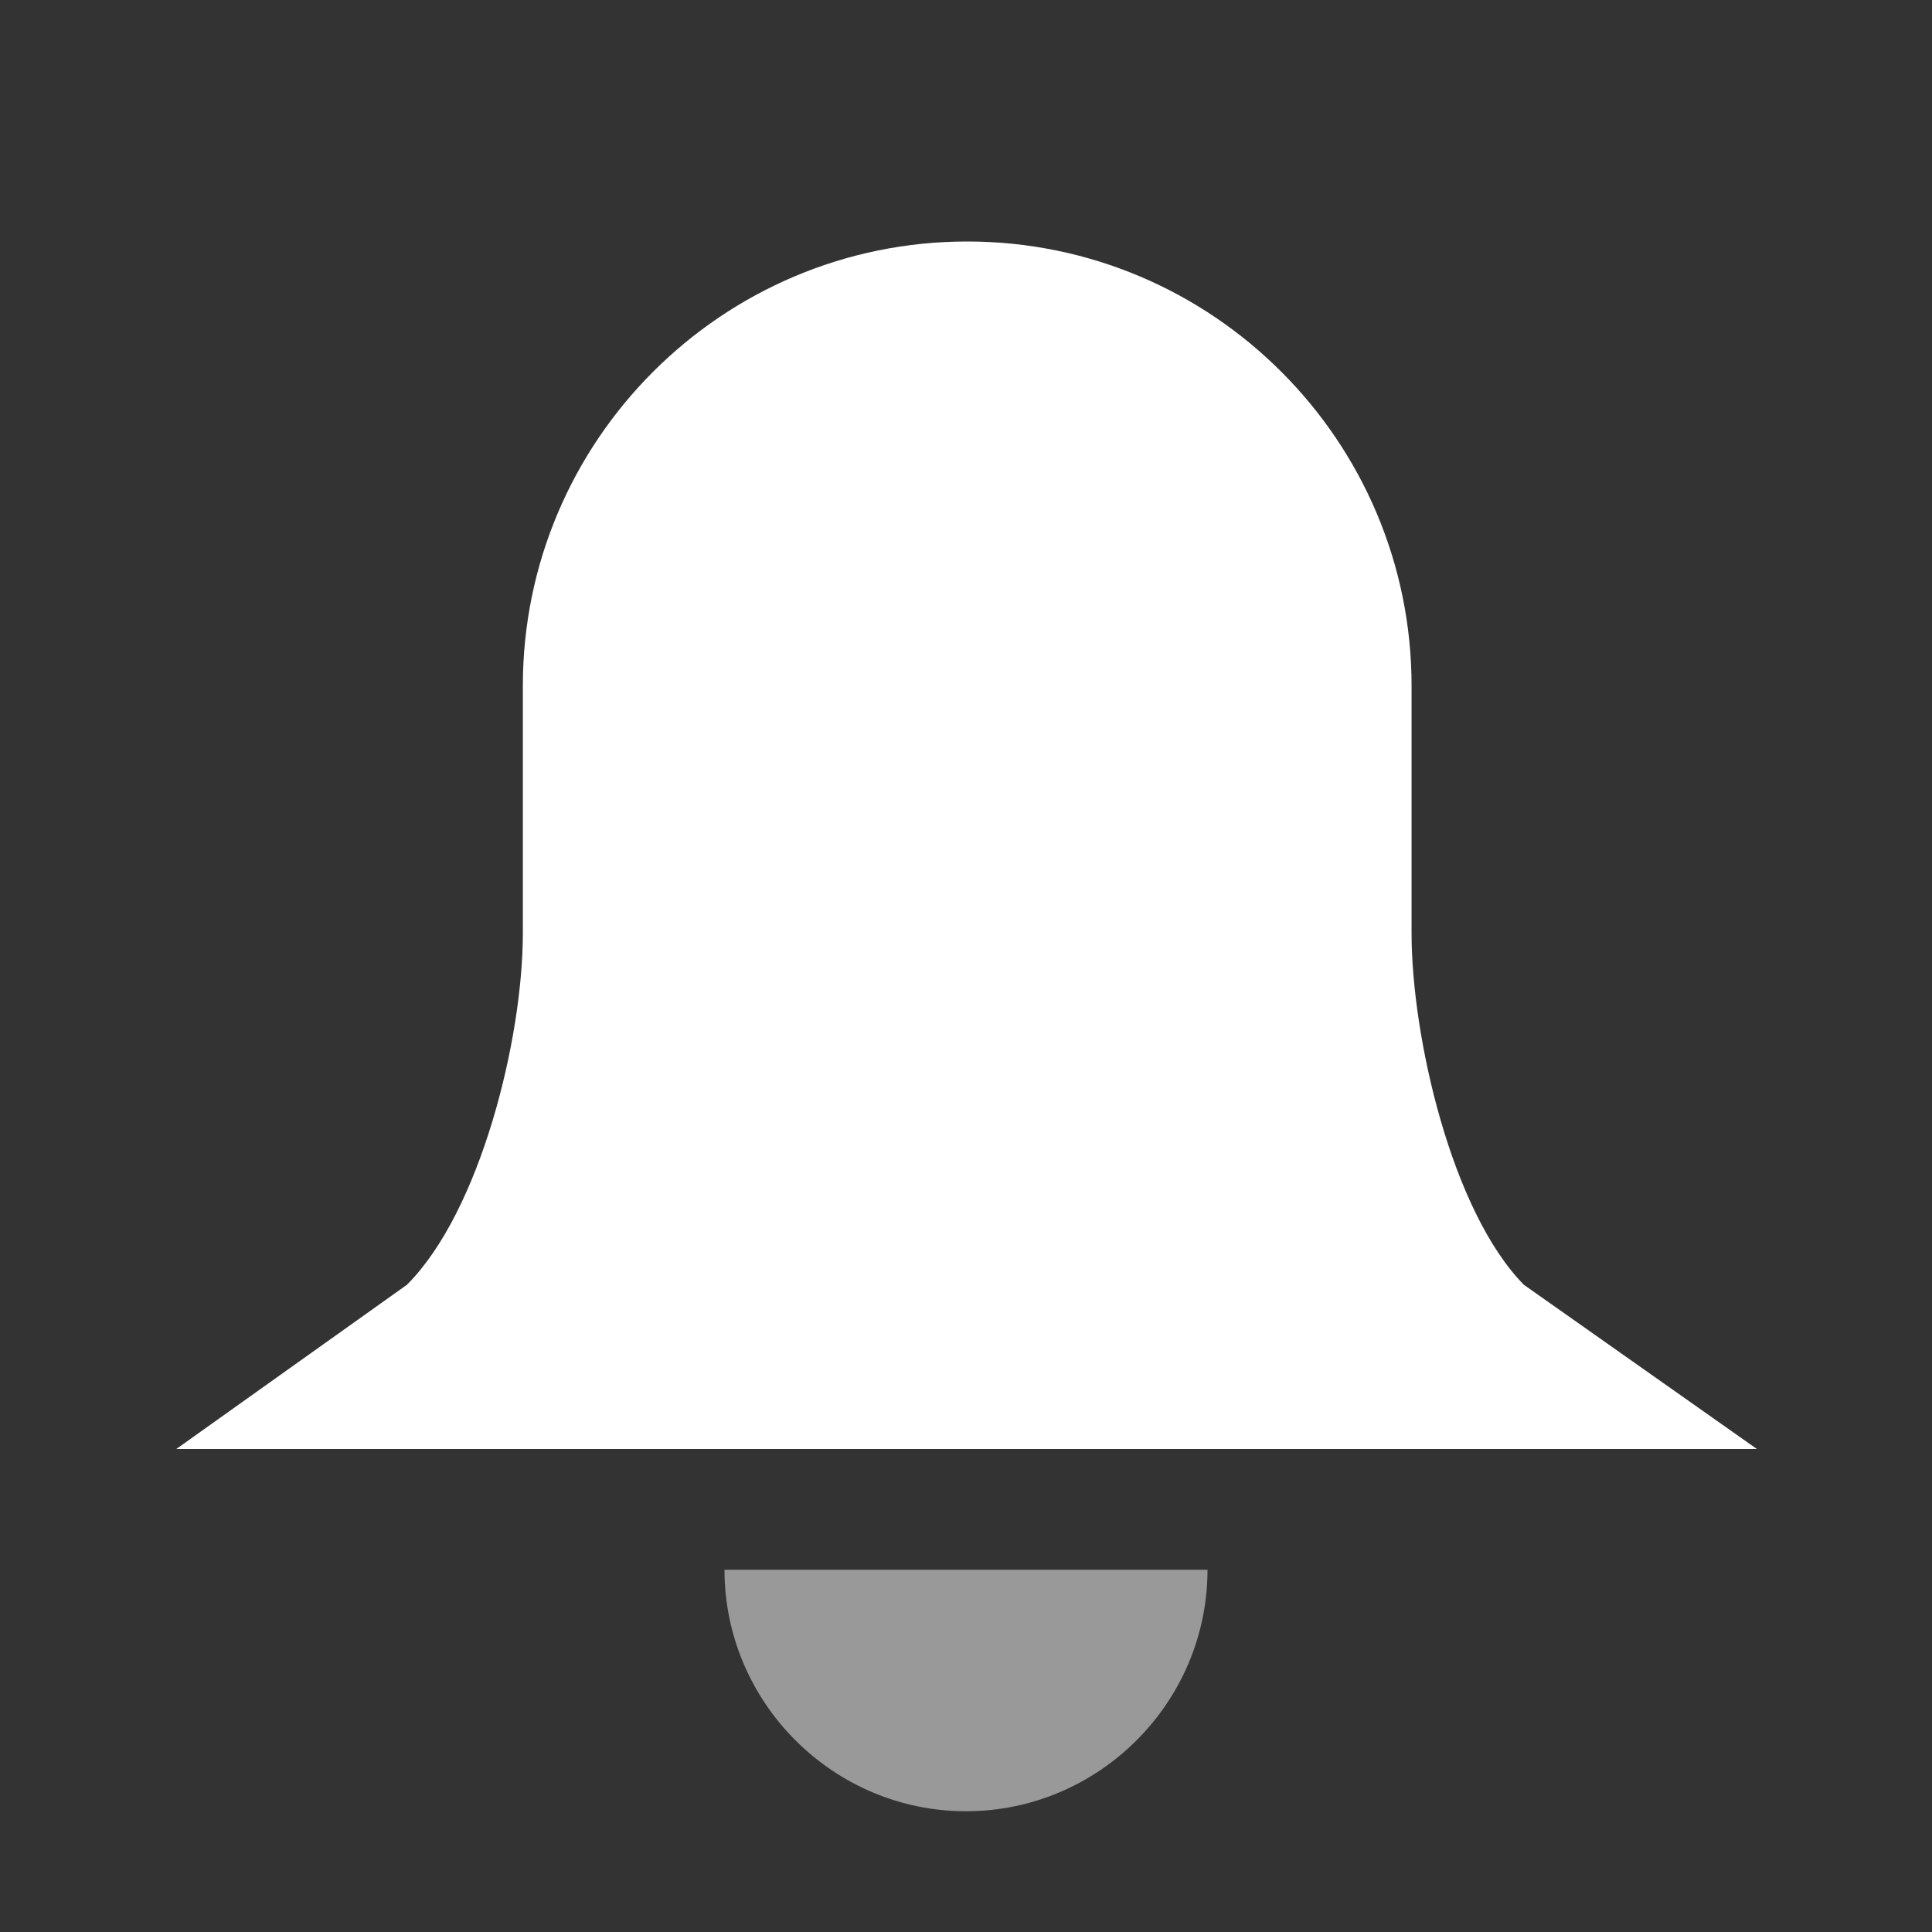
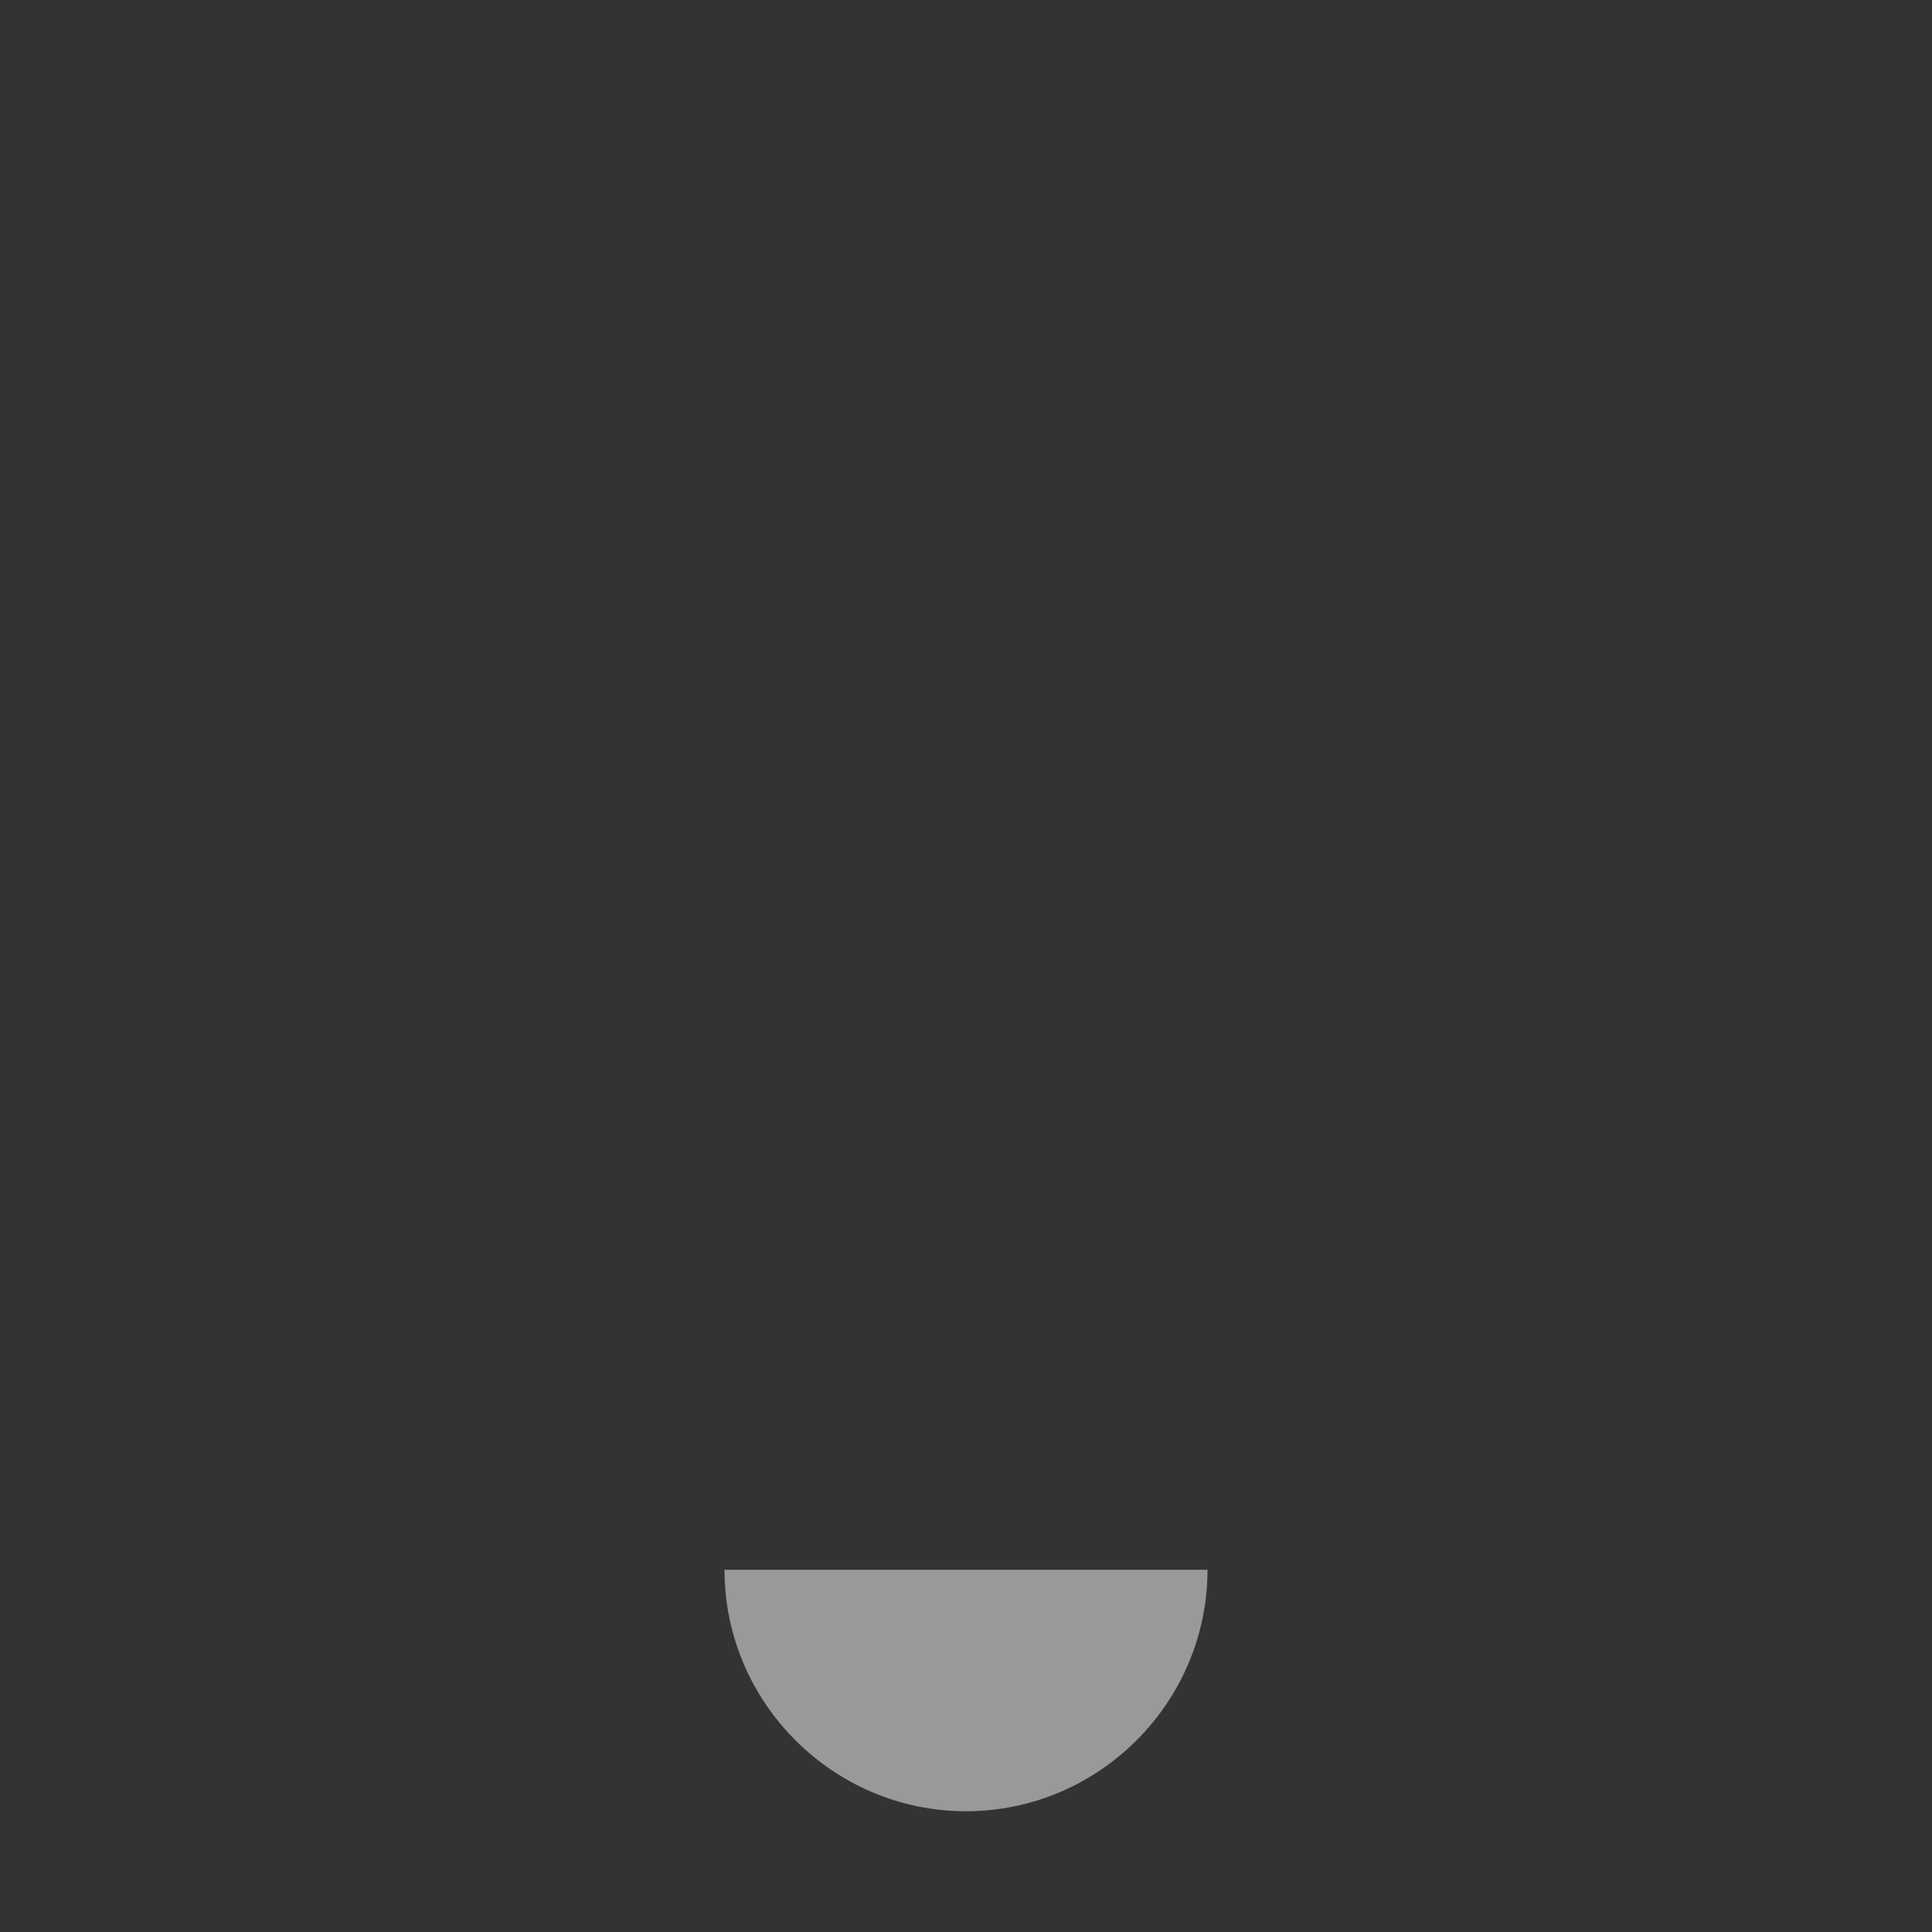
<svg xmlns="http://www.w3.org/2000/svg" width="16" height="16" viewBox="0 0 16 16" fill="none">
  <rect x="0" y="0" width="16" height="16" fill="#333333" stroke="none" />
-   <path d="M14.55 12H1.46L3.37 10.64C3.98 10.03 4.33 8.6 4.33 7.73V5.68C4.33 3.65 5.98 2 8.01 2C10.04 2 11.69 3.65 11.69 5.68V7.73C11.69 8.58 12.02 10.03 12.62 10.64L14.55 12Z" fill="white" />
  <path opacity="0.5" d="M10 13H6C6 14.1 6.9 15 8 15C9.1 15 10 14.1 10 13Z" fill="white" />
</svg>